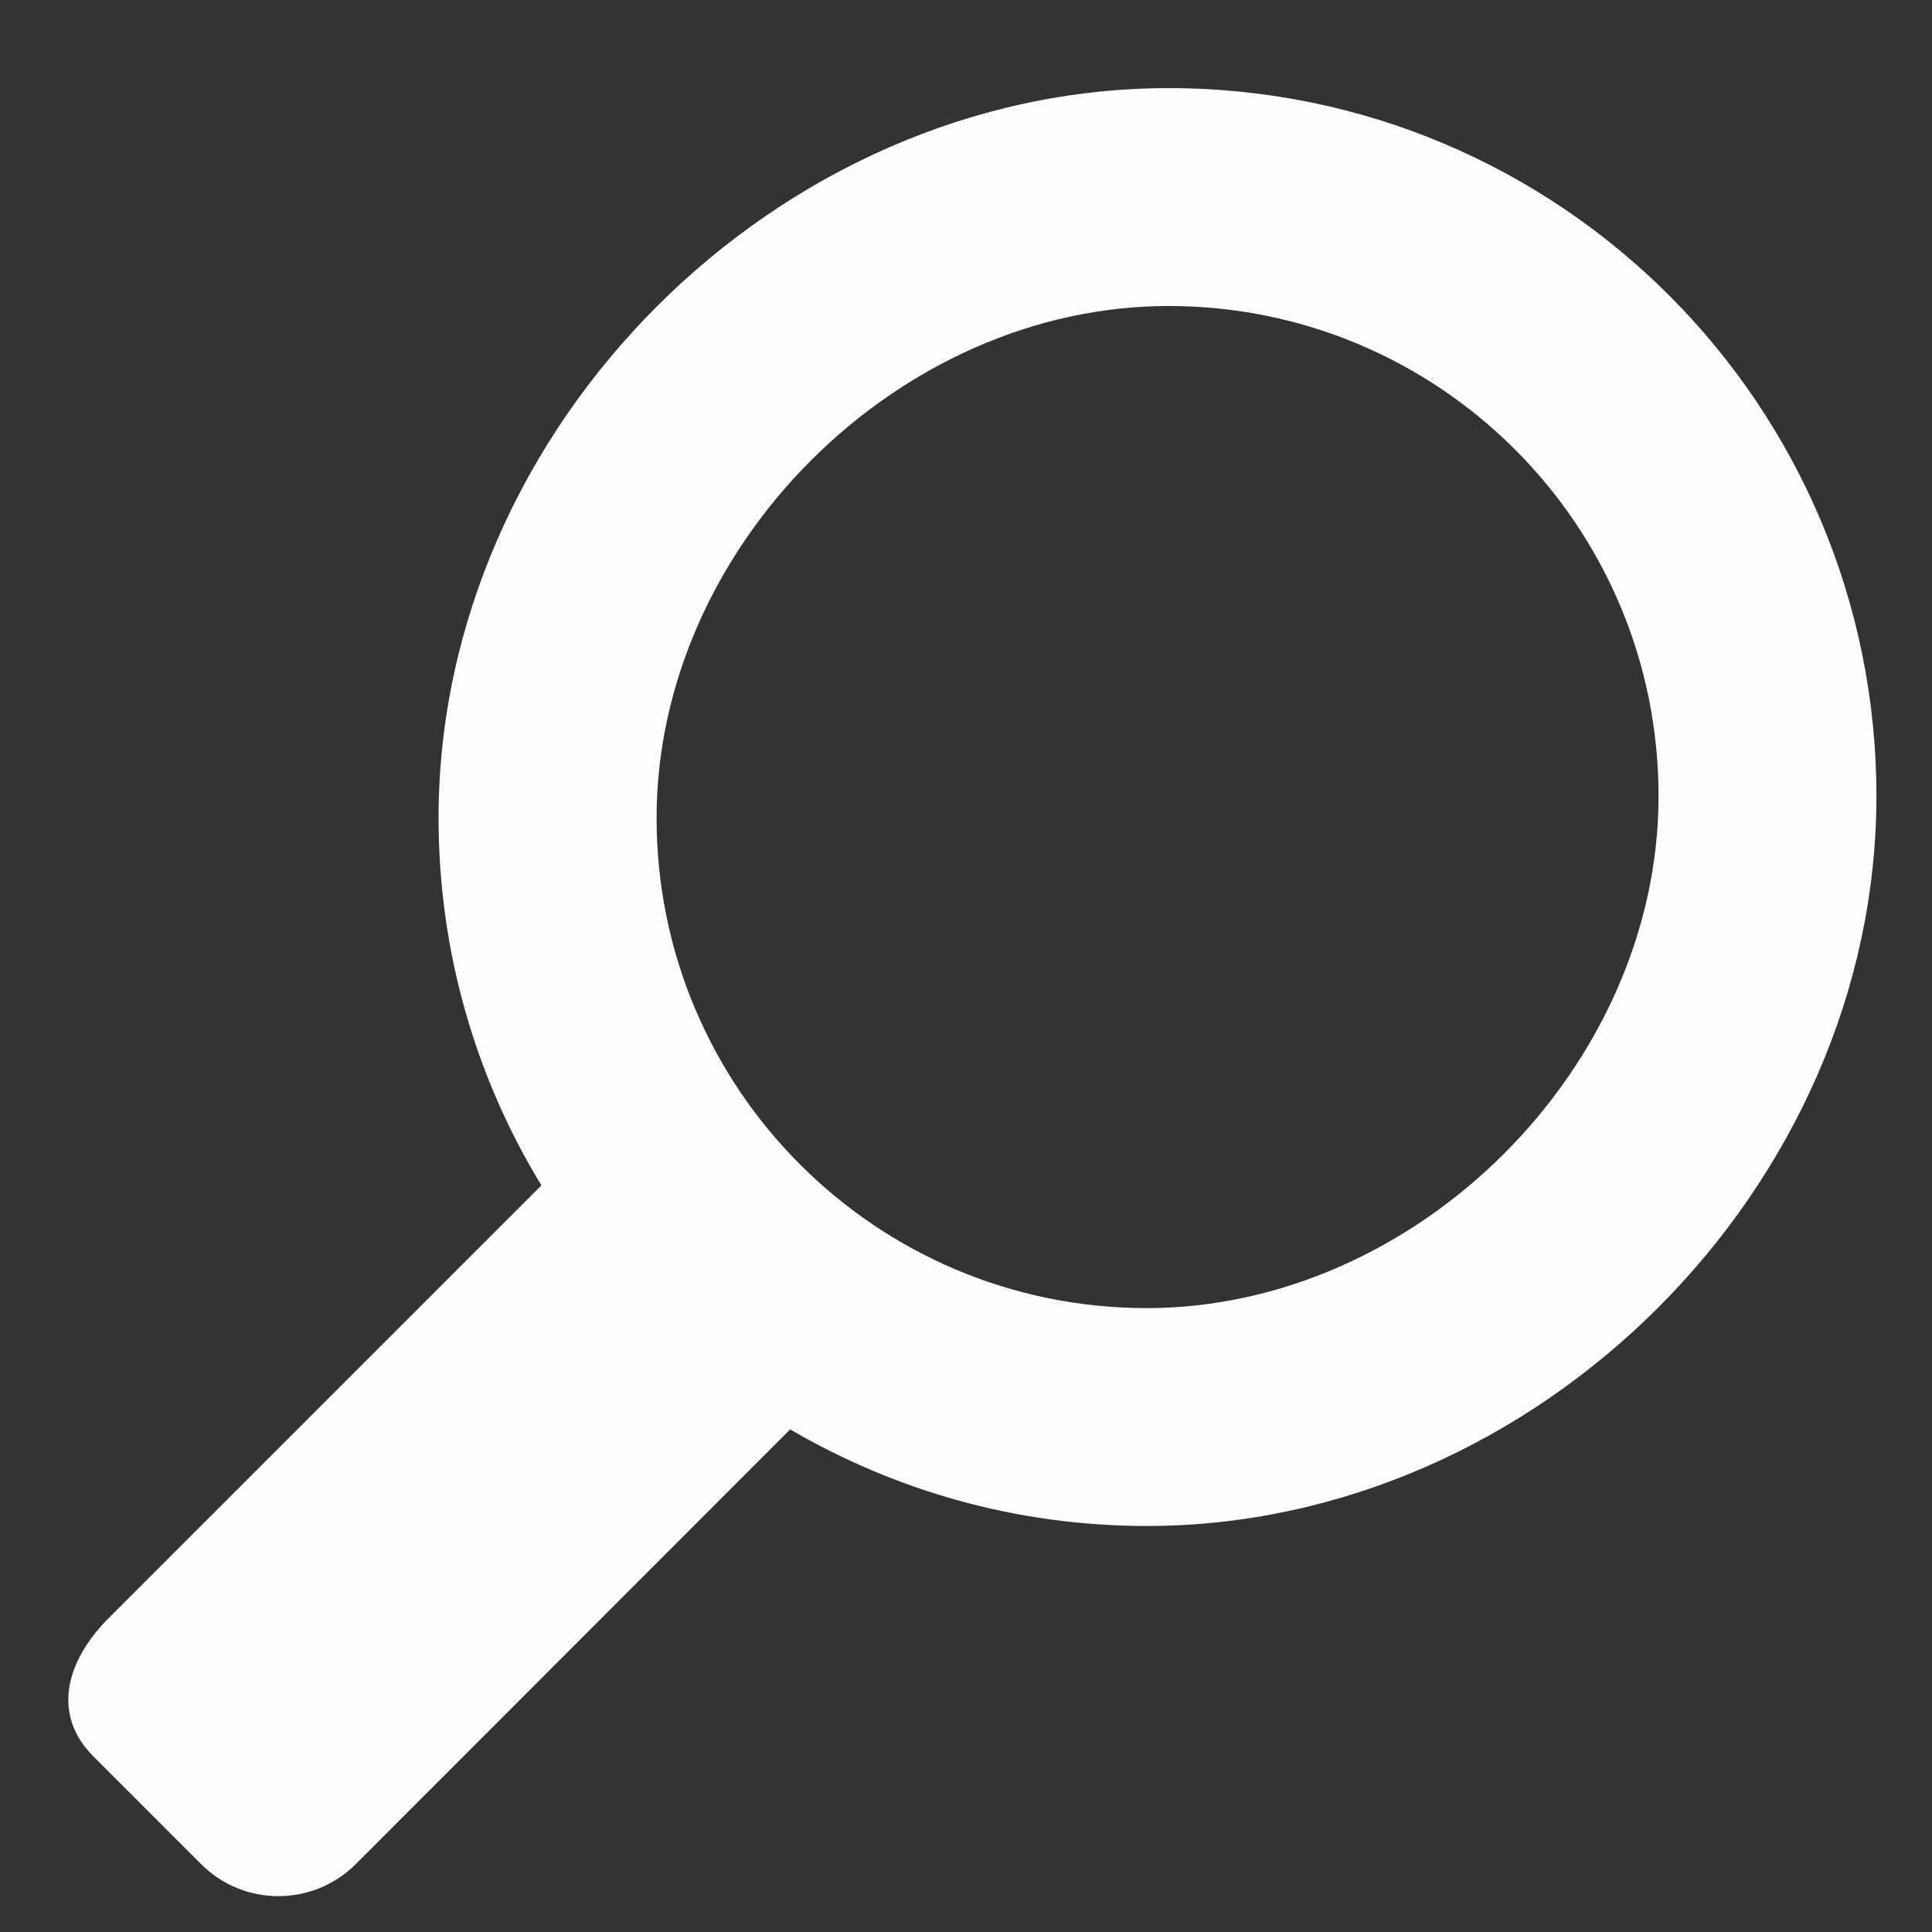
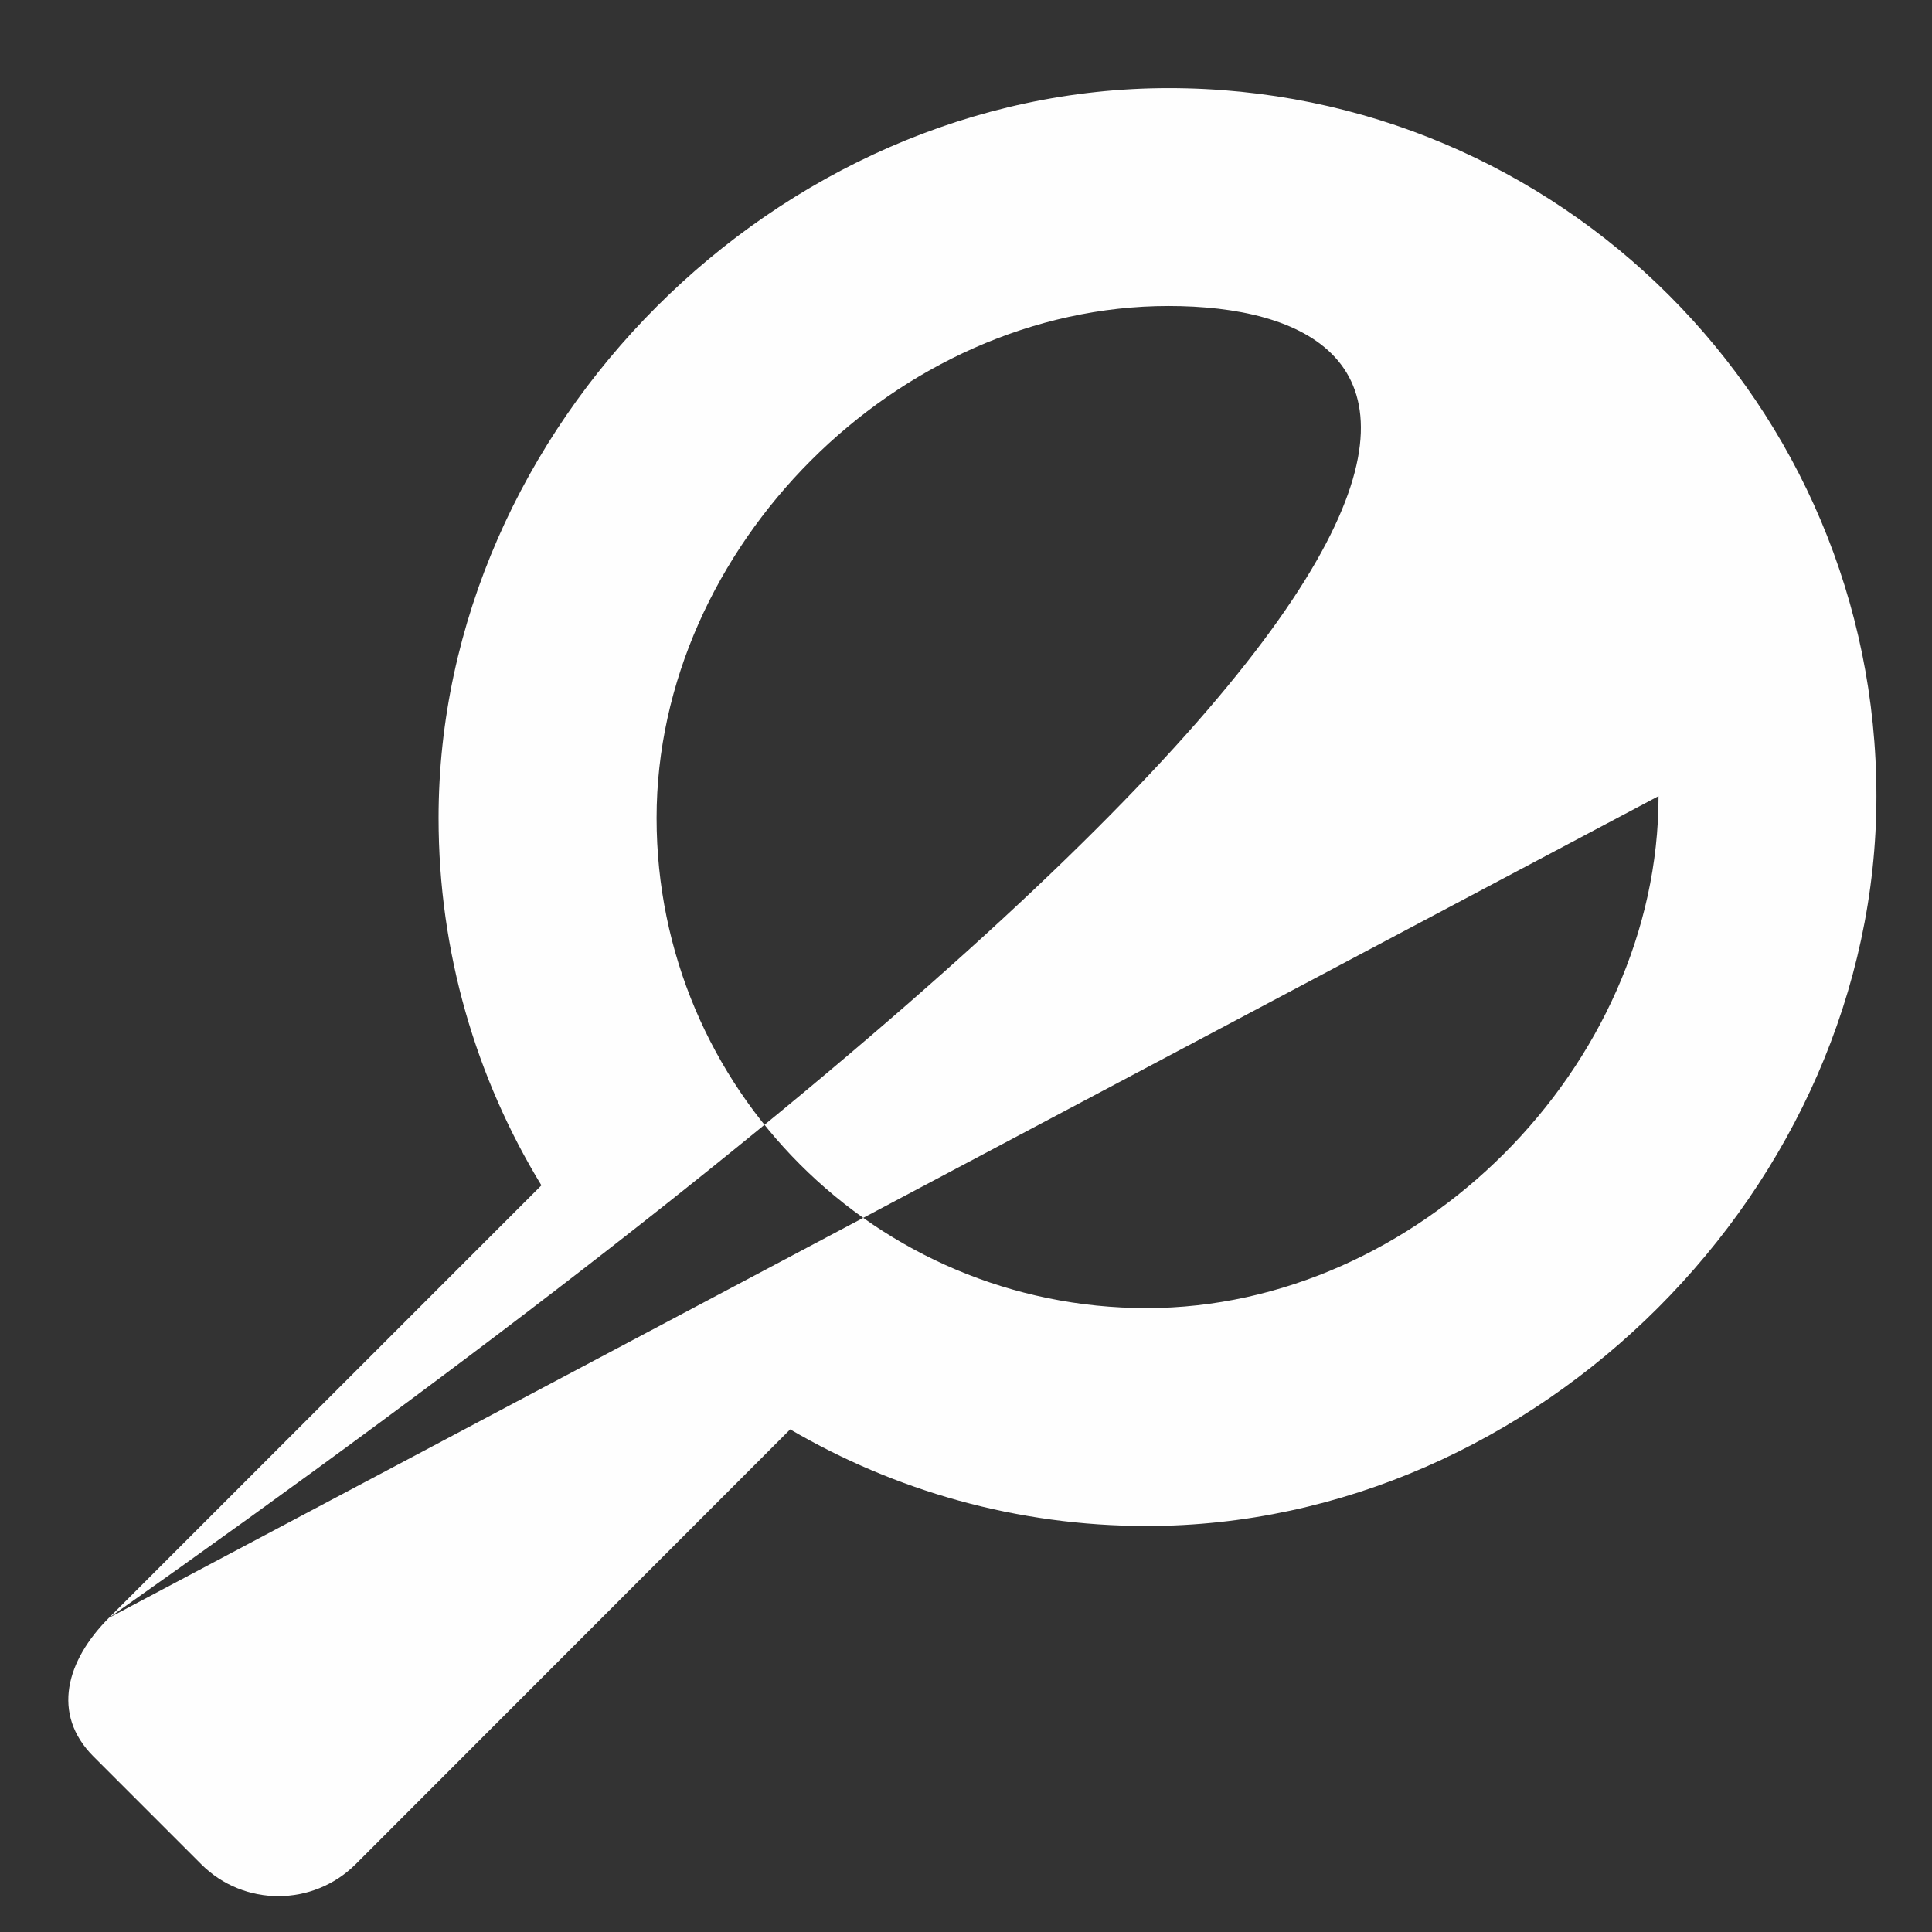
<svg xmlns="http://www.w3.org/2000/svg" width="13px" height="13px" viewBox="0 0 13 13" version="1.1">
  <rect x="0" y="0" width="13" height="13" fill="#333333" stroke="none" />
  <title>Fill 7</title>
  <desc>Created with Sketch.</desc>
  <g id="HFPG-NEW-SITE-2019" stroke="none" stroke-width="1" fill="none" fill-rule="evenodd">
    <g id="HOMEPAGE" transform="translate(-830, -4)" fill="#FEFEFE">
      <g id="TOP-MENU" transform="translate(-1, -1)">
        <g id="Group-17" transform="translate(831, 5)">
-           <path d="M0.733,10.886 L3.643,7.976 C3.204,7.256 2.951,6.409 2.951,5.504 C2.951,2.873 5.231,0.593 7.863,0.593 C10.494,0.592 12.626,2.725 12.626,5.357 C12.626,7.987 10.346,10.268 7.716,10.268 C6.84,10.268 6.022,10.03 5.317,9.618 L2.392,12.545 C2.105,12.83 1.641,12.83 1.355,12.545 L0.629,11.819 C0.343,11.533 0.447,11.172 0.733,10.886 M11.16,5.357 C11.16,3.535 9.684,2.059 7.863,2.059 C6.041,2.059 4.418,3.681 4.418,5.504 C4.418,7.325 5.894,8.802 7.716,8.802 C9.538,8.801 11.16,7.178 11.16,5.357" id="Fill-7" />
+           <path d="M0.733,10.886 L3.643,7.976 C3.204,7.256 2.951,6.409 2.951,5.504 C2.951,2.873 5.231,0.593 7.863,0.593 C10.494,0.592 12.626,2.725 12.626,5.357 C12.626,7.987 10.346,10.268 7.716,10.268 C6.84,10.268 6.022,10.03 5.317,9.618 L2.392,12.545 C2.105,12.83 1.641,12.83 1.355,12.545 L0.629,11.819 C0.343,11.533 0.447,11.172 0.733,10.886 C11.16,3.535 9.684,2.059 7.863,2.059 C6.041,2.059 4.418,3.681 4.418,5.504 C4.418,7.325 5.894,8.802 7.716,8.802 C9.538,8.801 11.16,7.178 11.16,5.357" id="Fill-7" />
        </g>
      </g>
    </g>
  </g>
</svg>